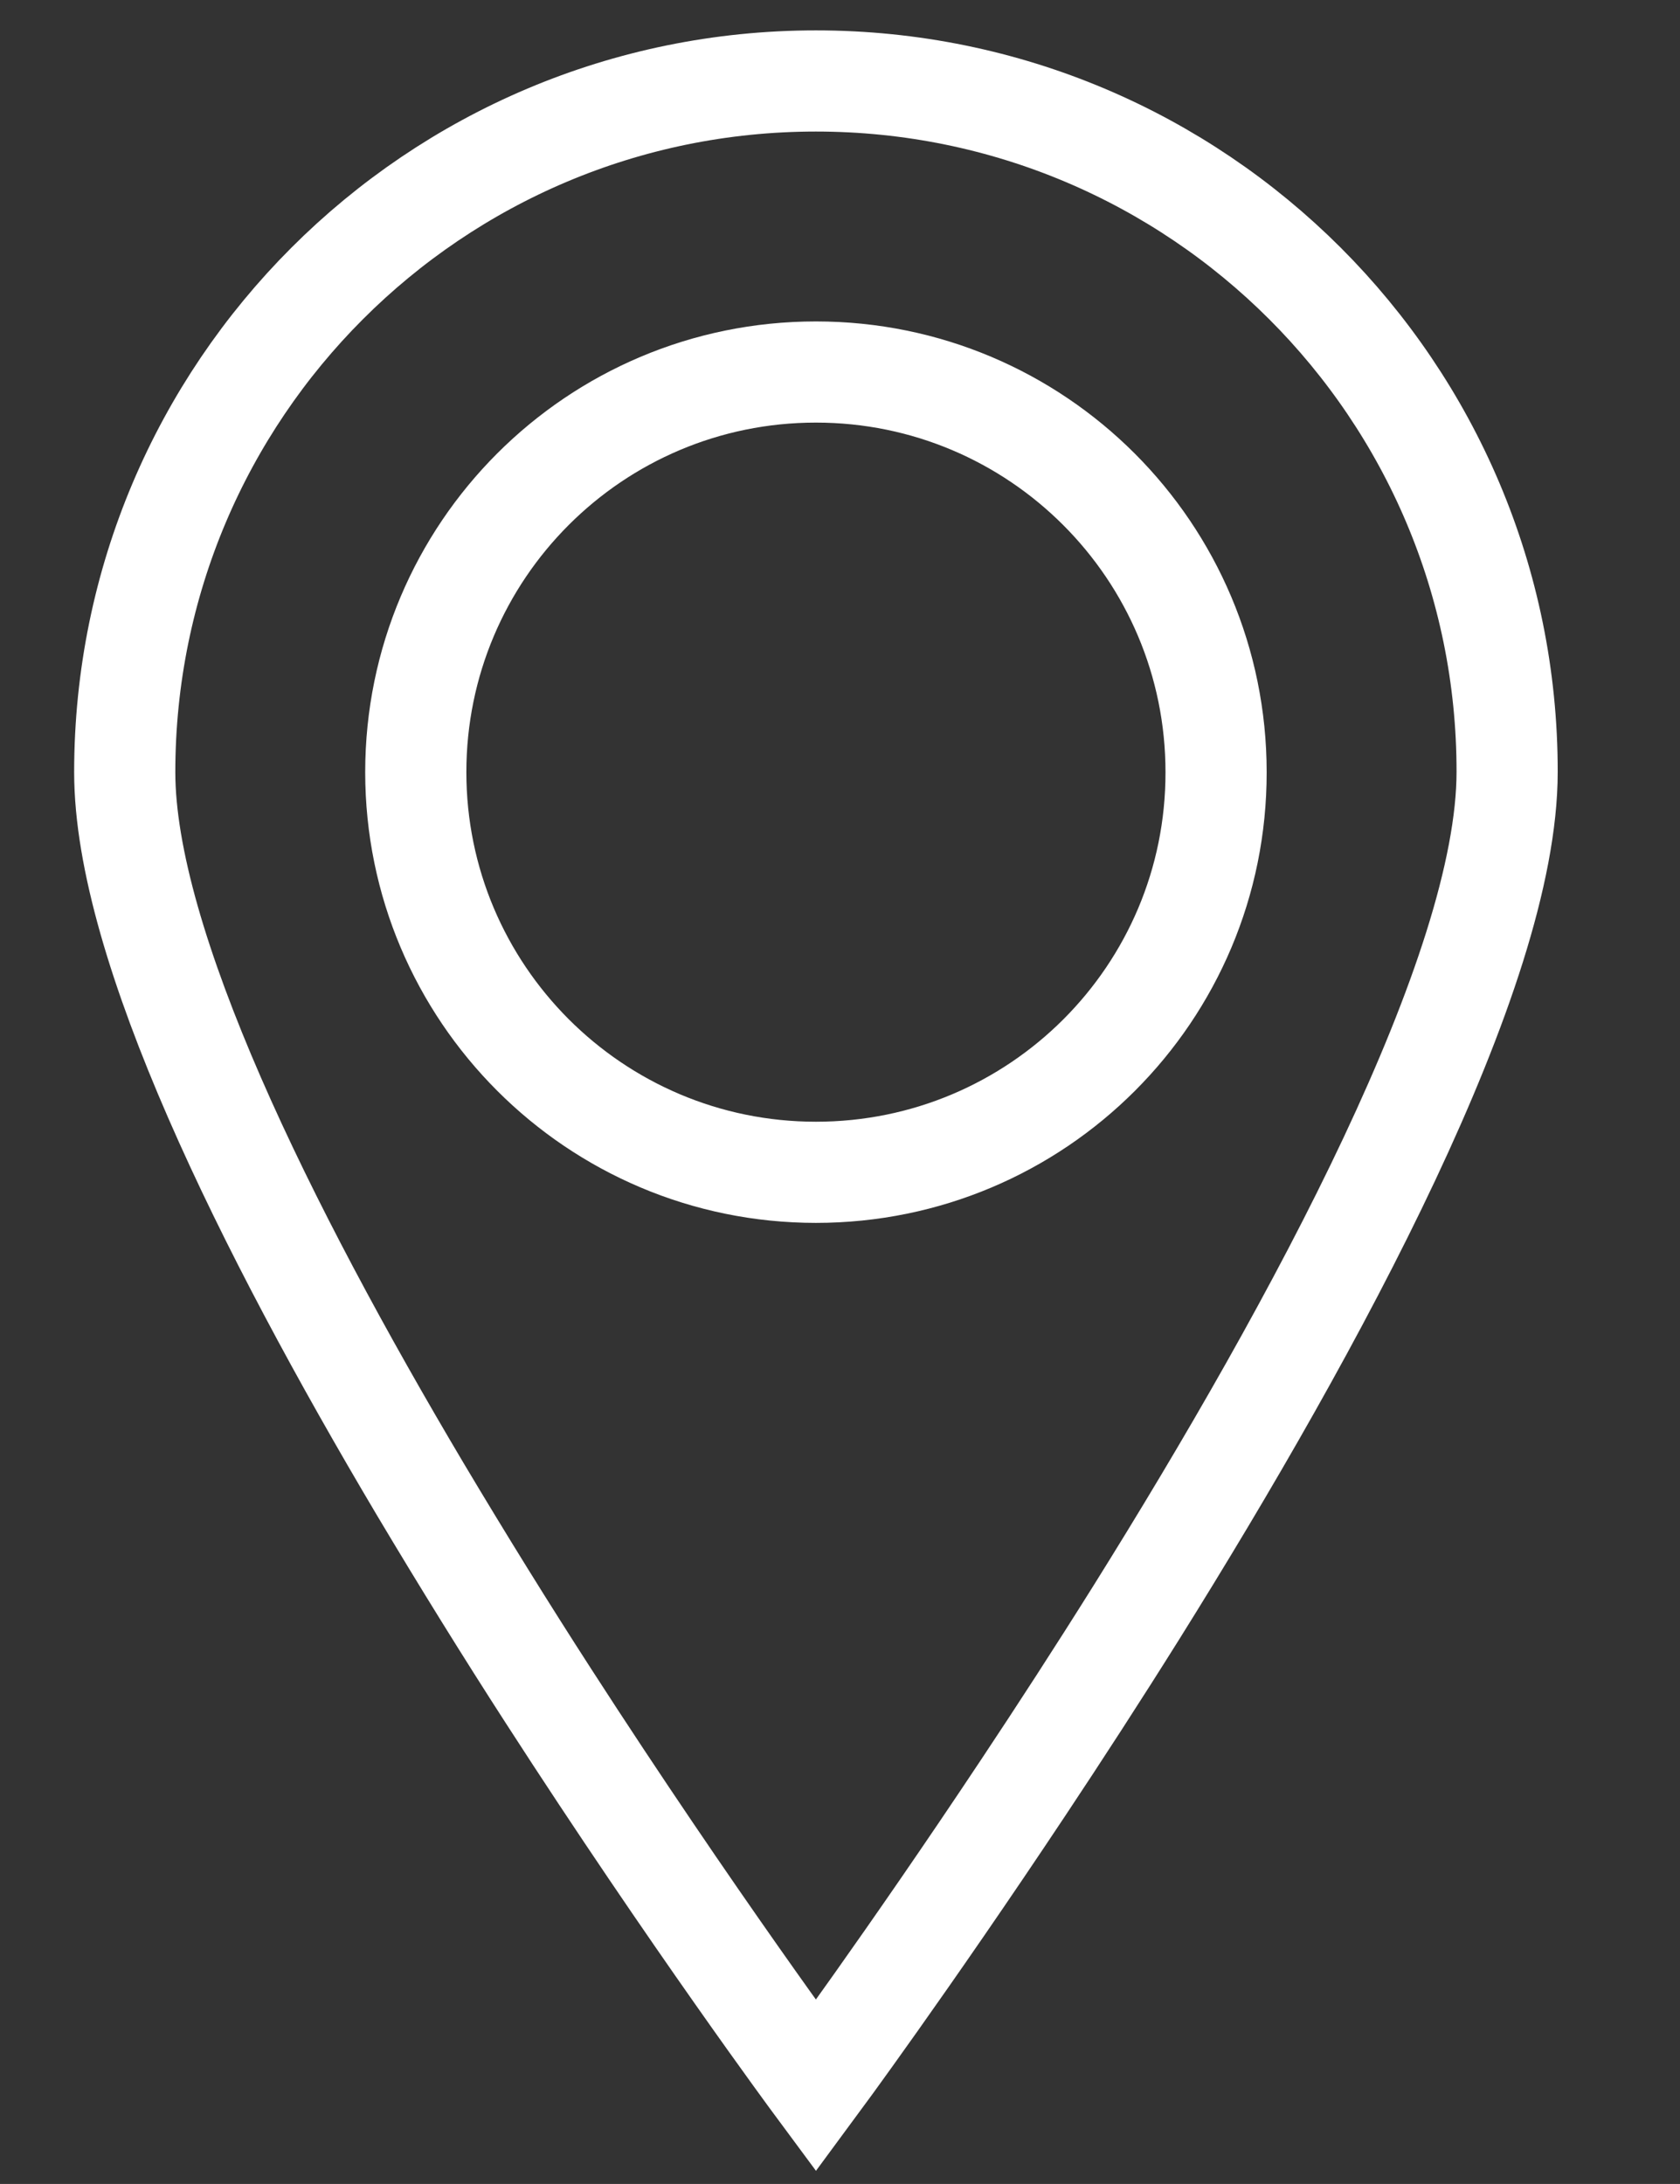
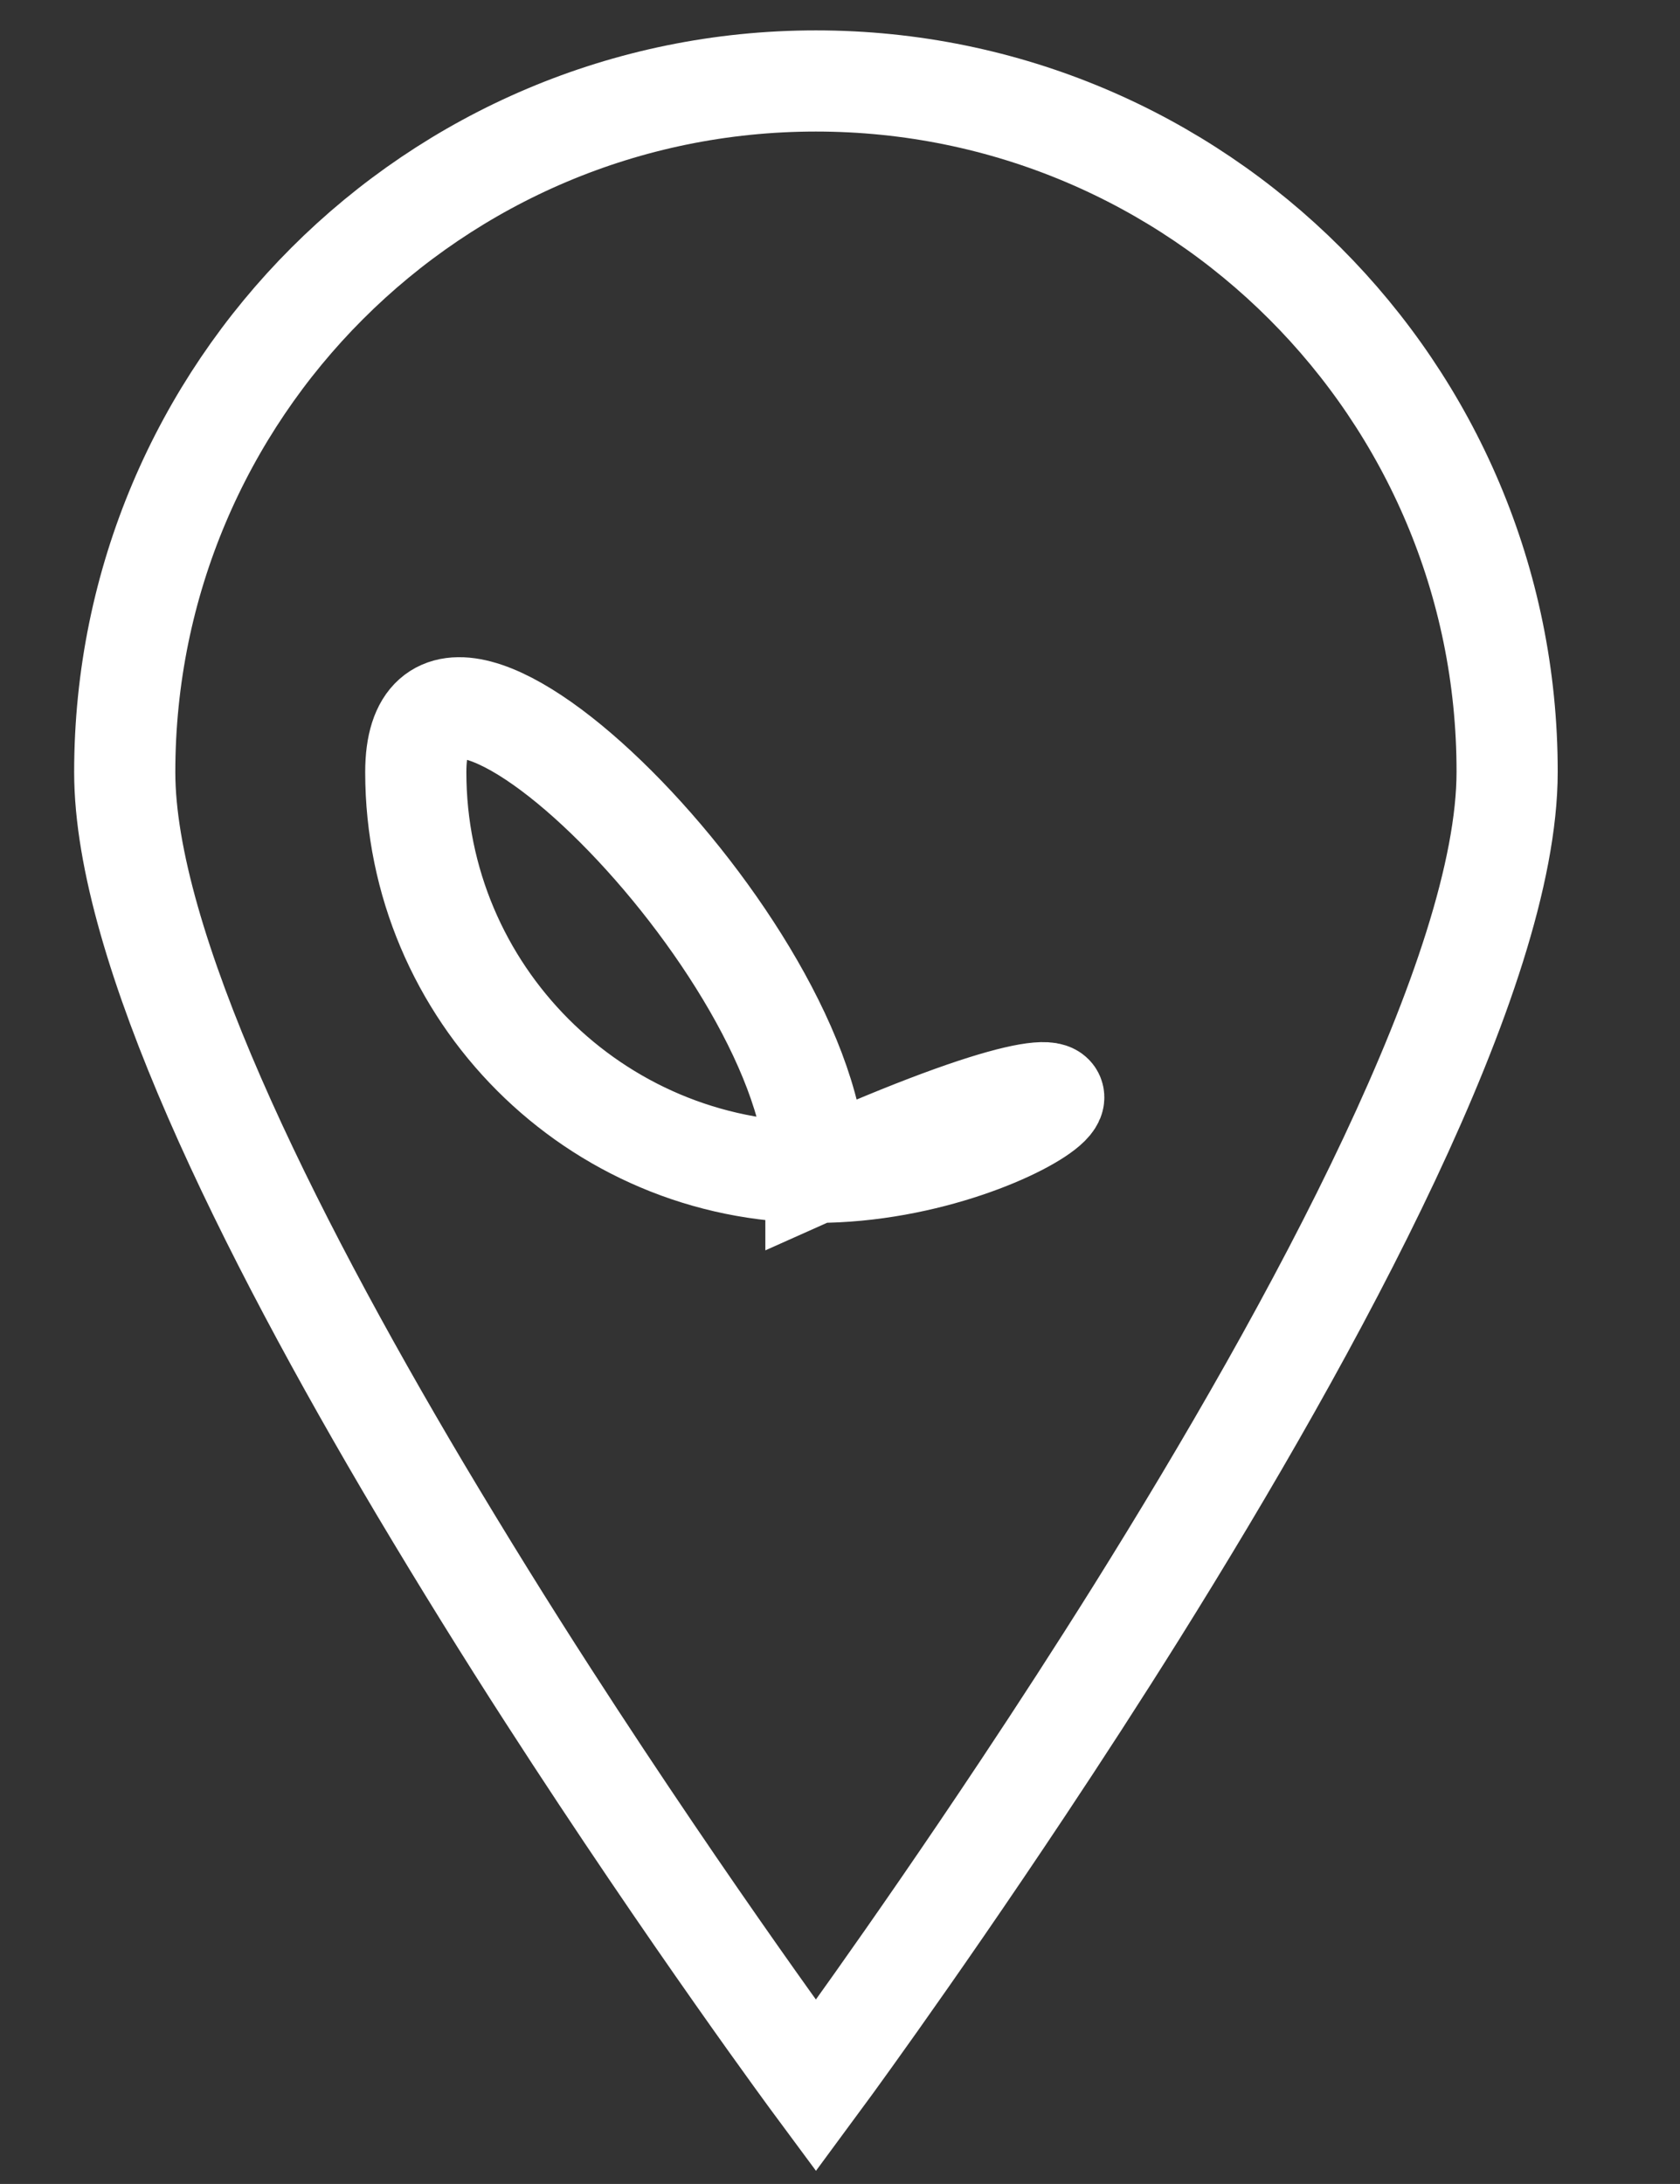
<svg xmlns="http://www.w3.org/2000/svg" version="1.1" id="图层_1" x="0px" y="0px" viewBox="0 0 53.74 69.86" style="enable-background:new 0 0 53.74 69.86;" xml:space="preserve">
  <rect x="0" y="0" width="53.74" height="69.86" fill="#333333" stroke="none" />
  <style type="text/css">
	.st0{fill:none;stroke:#FFFFFF;stroke-width:3.236;stroke-miterlimit:10;}
</style>
-   <path class="st0" d="M26.1,2.59c-12.21,0-22.11,9.9-22.11,22.11c0,5.51,4.51,14.61,9.45,22.93c1.37,2.3,2.76,4.54,4.11,6.63  c4.58,7.1,8.55,12.46,8.55,12.46s2.92-3.95,6.64-9.55c1.15-1.73,2.37-3.61,3.61-5.59c5.78-9.25,11.86-20.49,11.86-26.89  C48.22,12.49,38.32,2.59,26.1,2.59z M26.1,37.5c-7.07,0-12.8-5.74-12.8-12.8c0-7.07,5.73-12.8,12.8-12.8s12.8,5.73,12.8,12.8  C38.91,31.77,33.18,37.5,26.1,37.5z" />
+   <path class="st0" d="M26.1,2.59c-12.21,0-22.11,9.9-22.11,22.11c0,5.51,4.51,14.61,9.45,22.93c1.37,2.3,2.76,4.54,4.11,6.63  c4.58,7.1,8.55,12.46,8.55,12.46s2.92-3.95,6.64-9.55c1.15-1.73,2.37-3.61,3.61-5.59c5.78-9.25,11.86-20.49,11.86-26.89  C48.22,12.49,38.32,2.59,26.1,2.59z M26.1,37.5c-7.07,0-12.8-5.74-12.8-12.8s12.8,5.73,12.8,12.8  C38.91,31.77,33.18,37.5,26.1,37.5z" />
</svg>